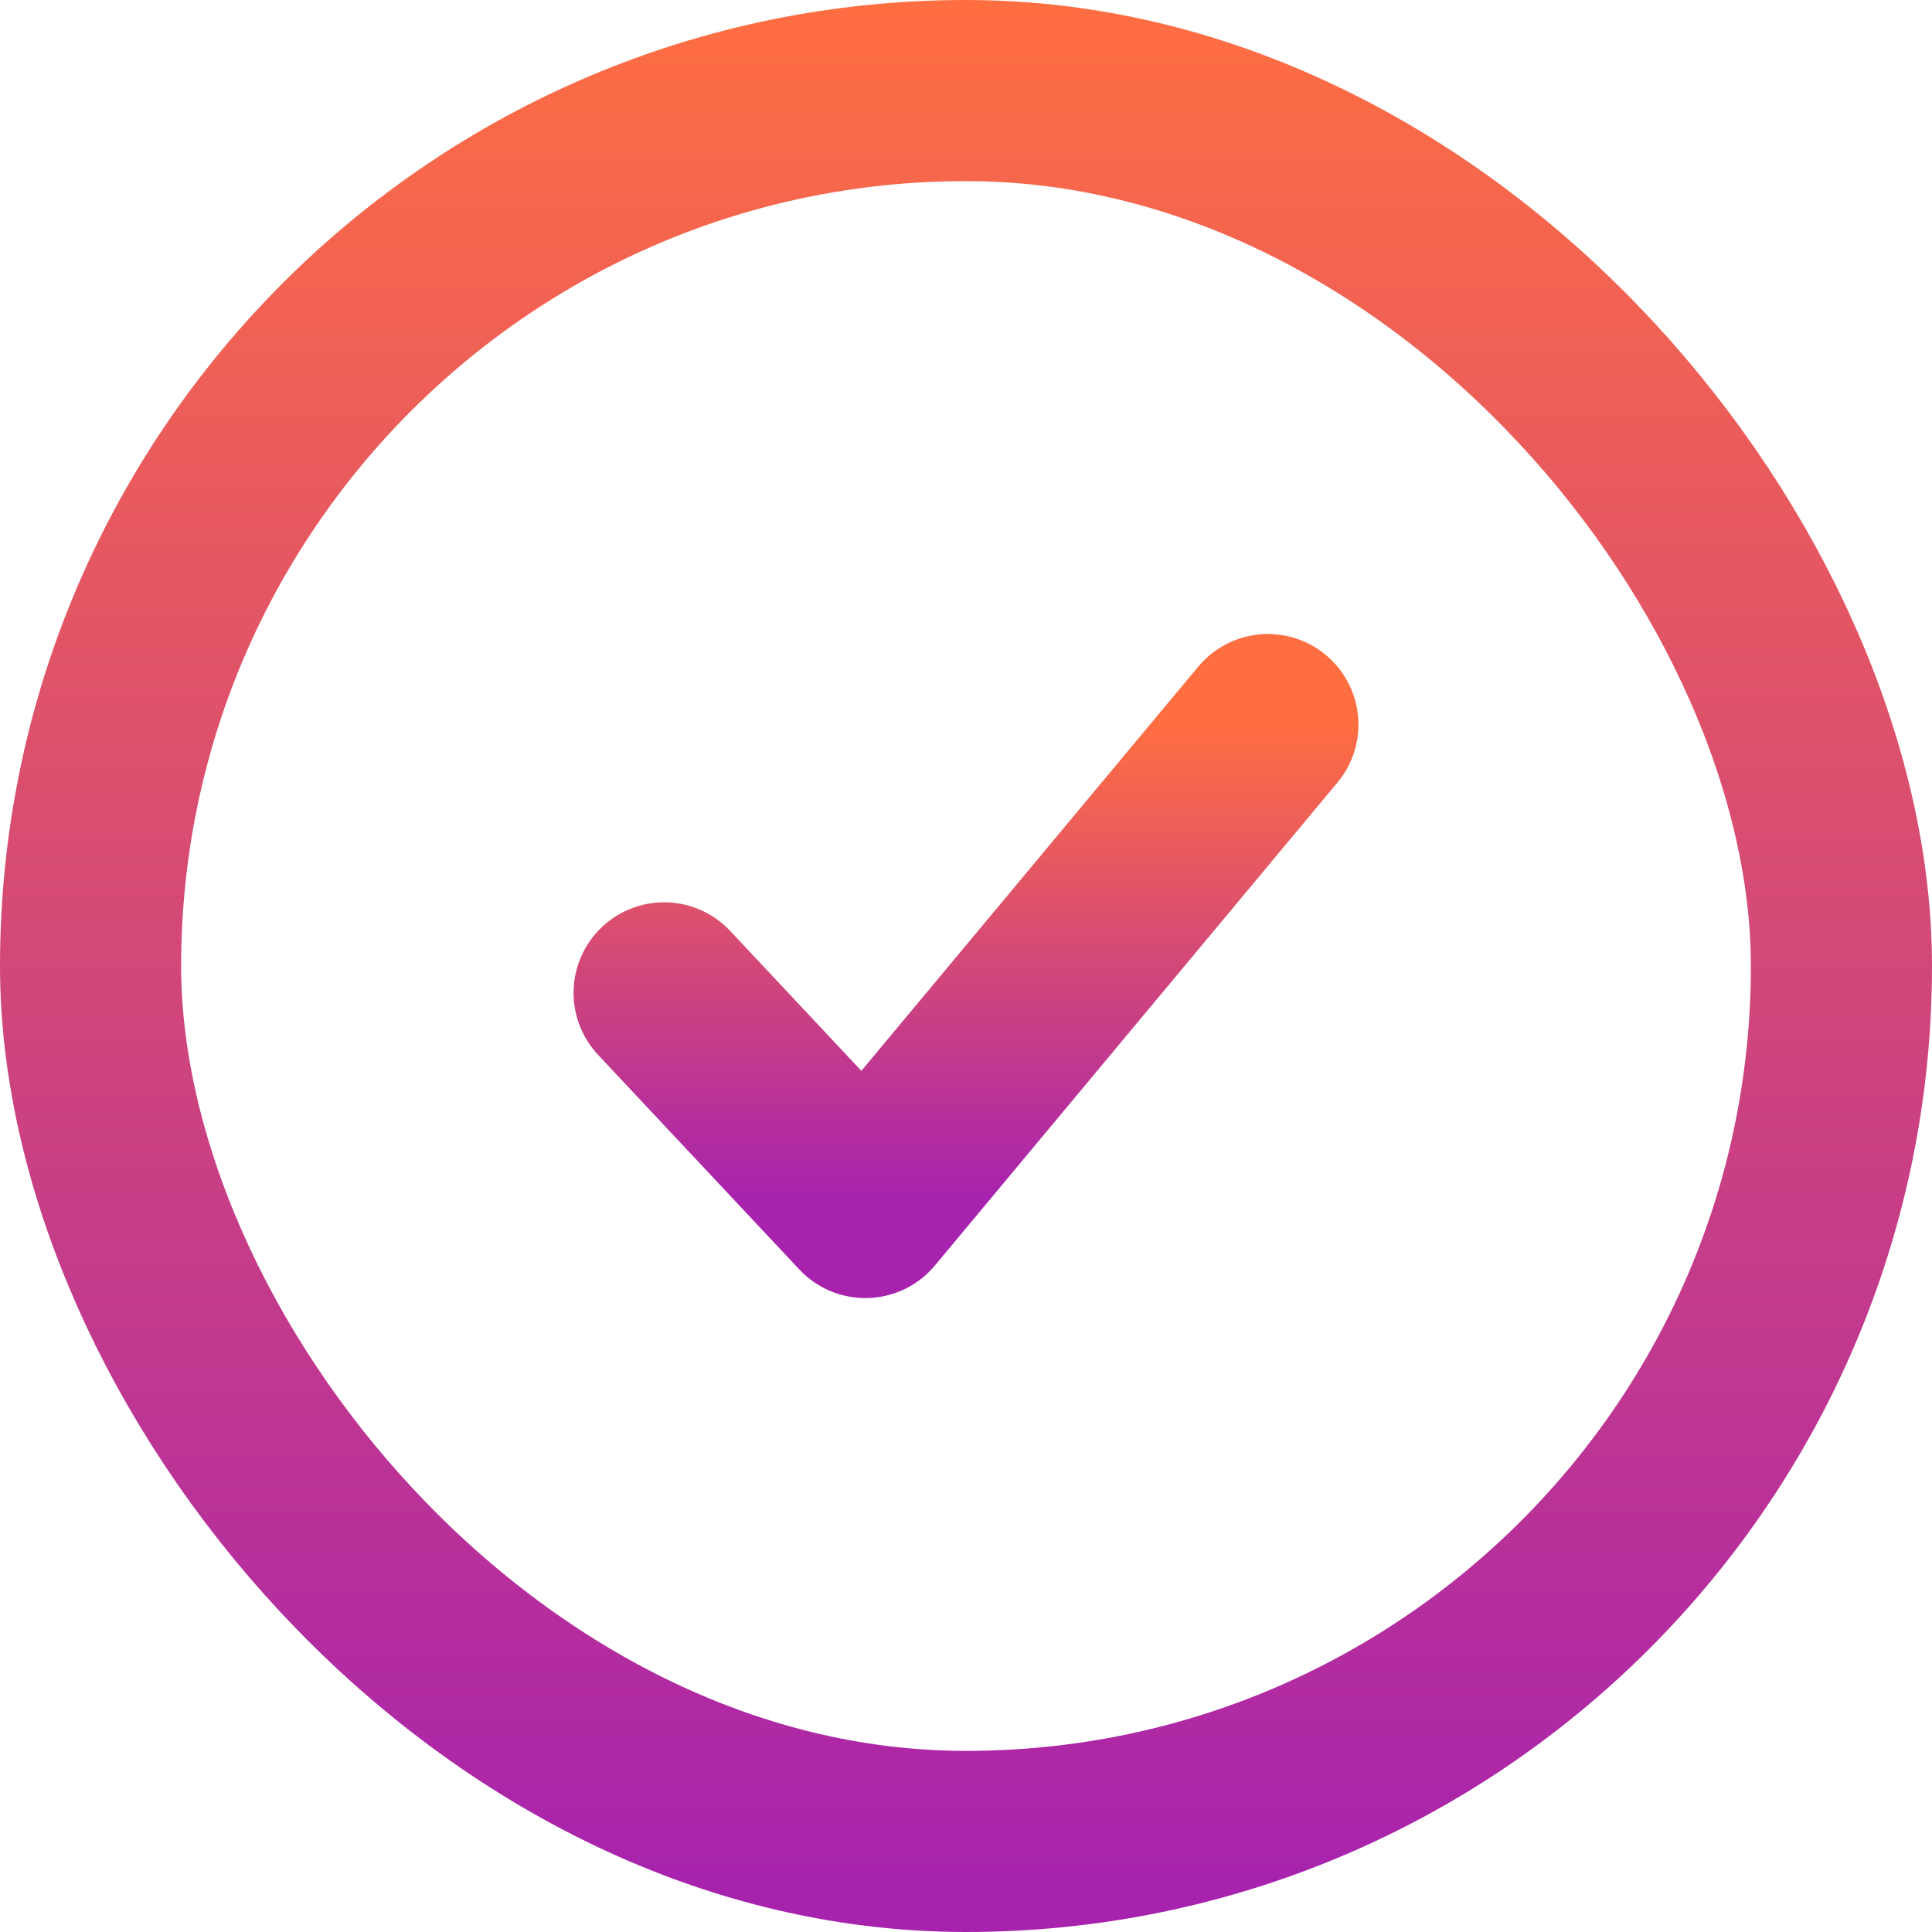
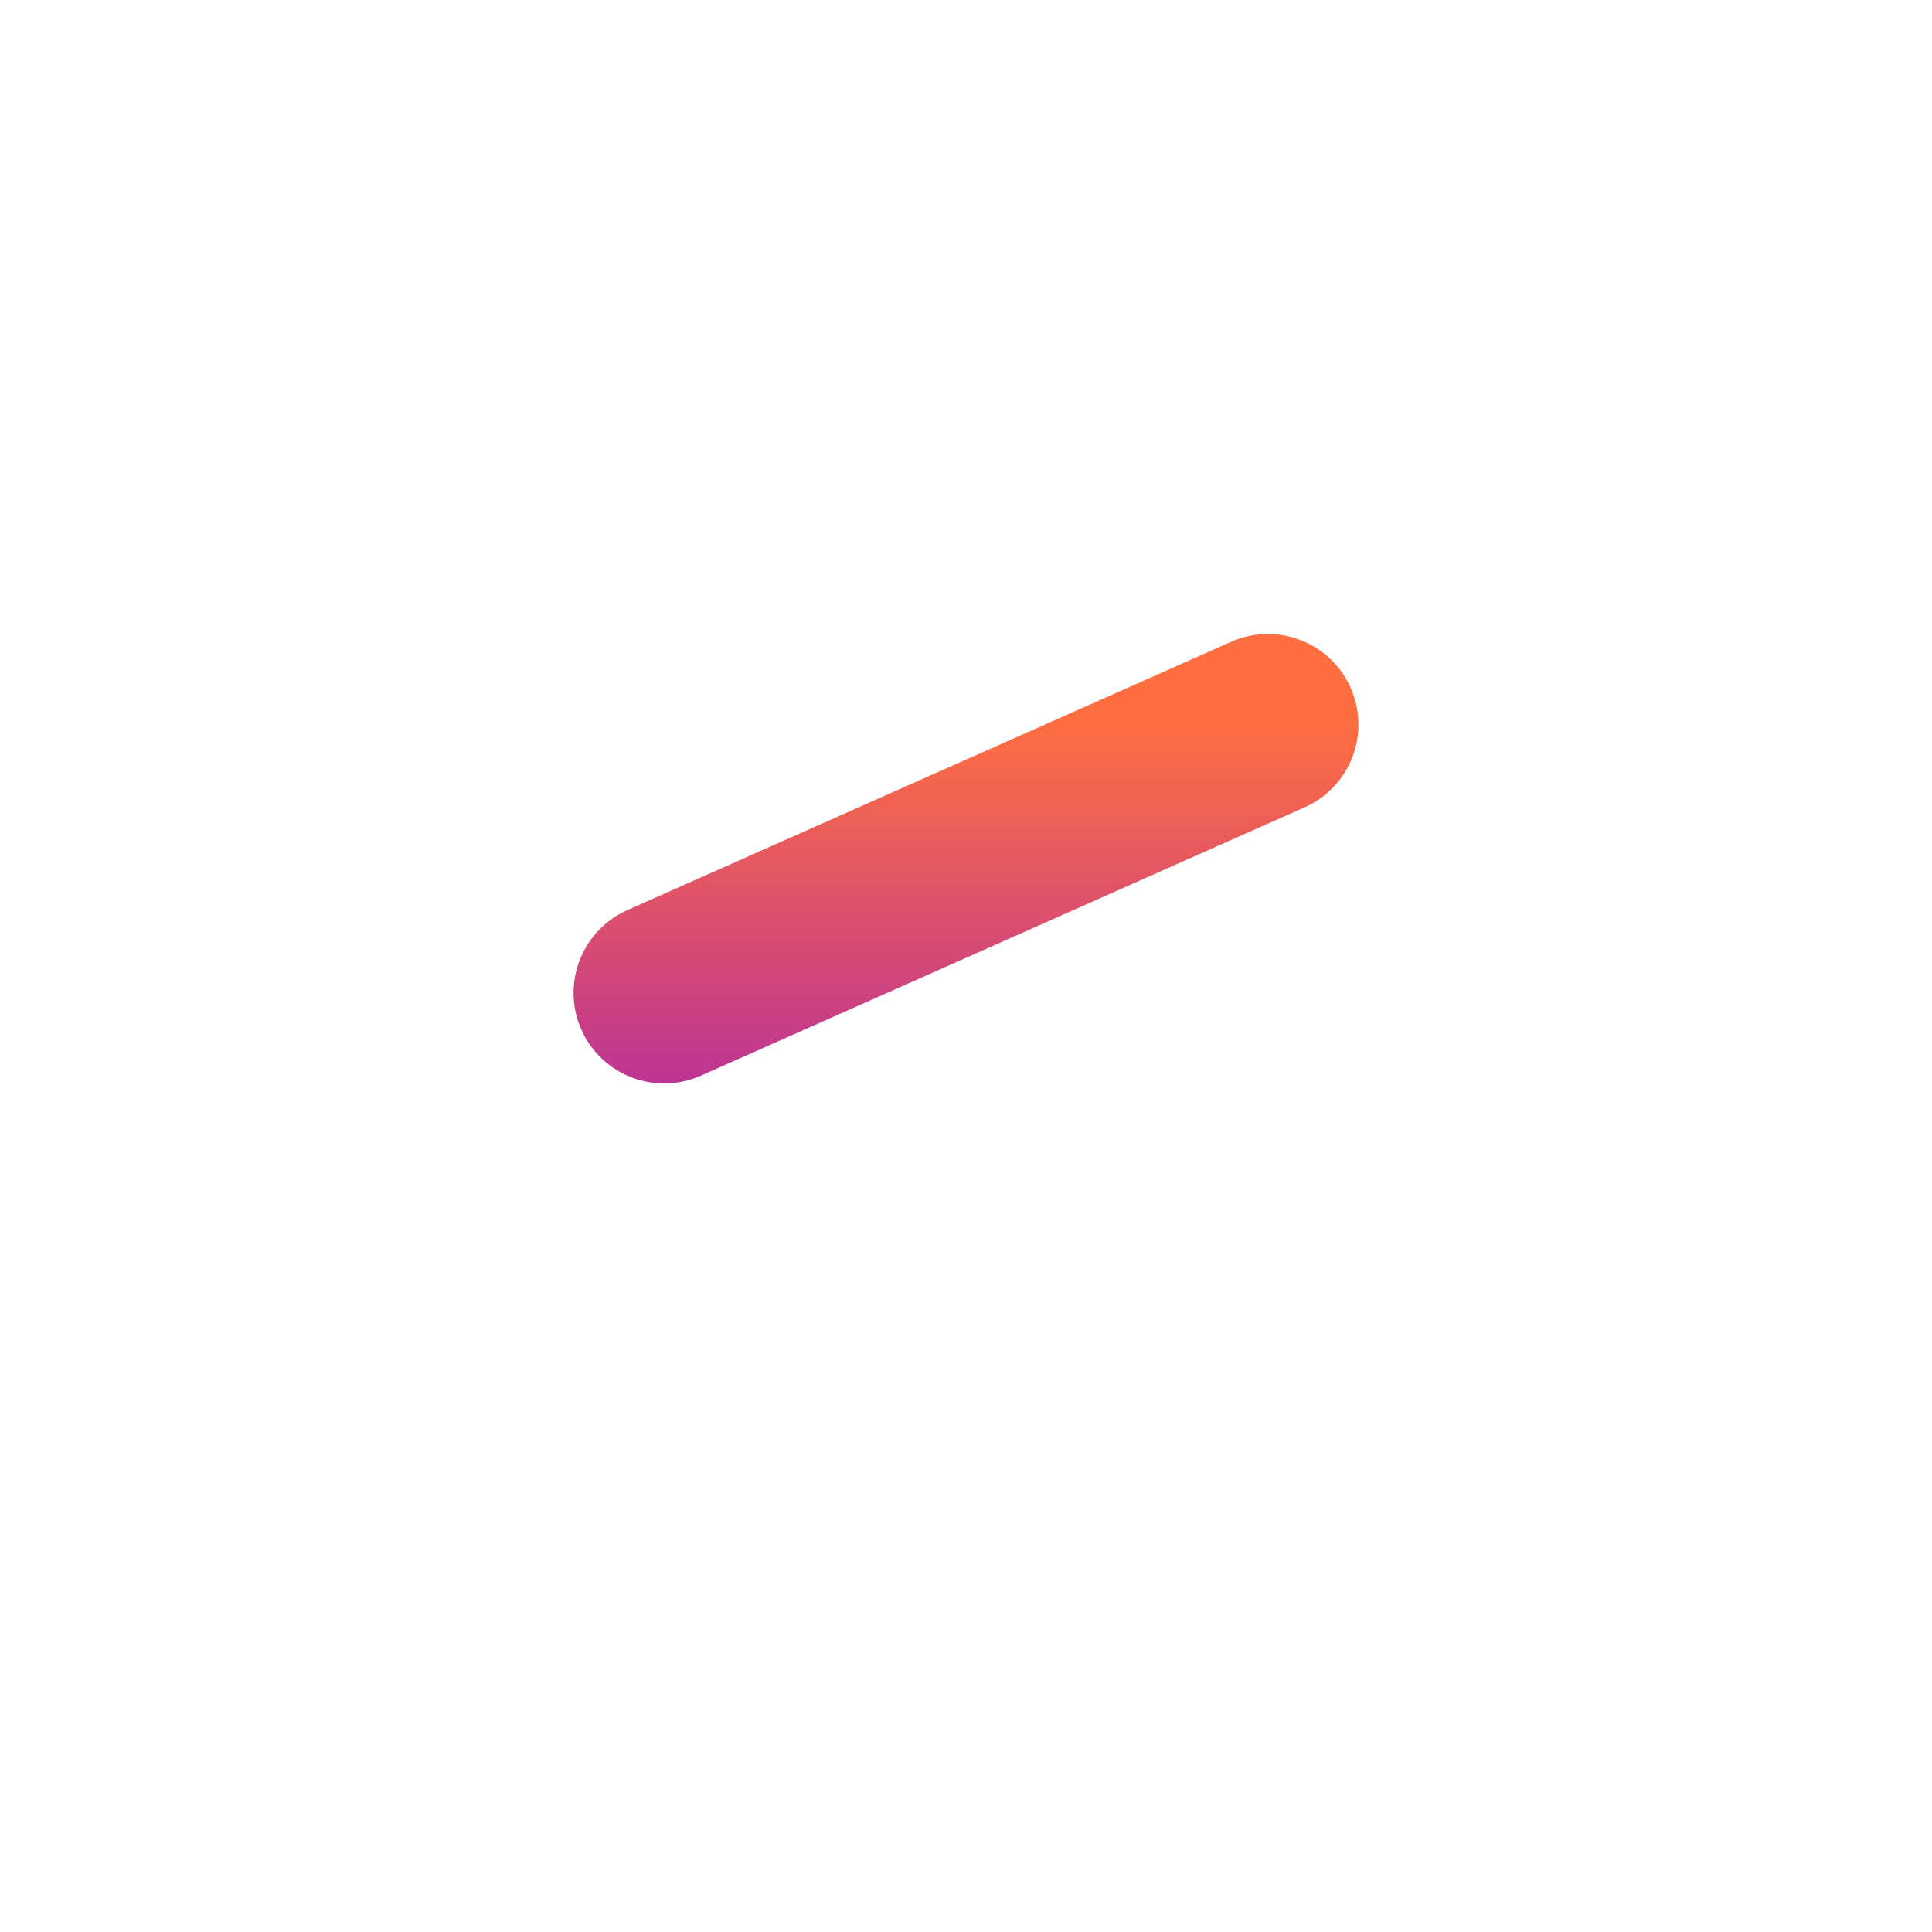
<svg xmlns="http://www.w3.org/2000/svg" width="32" height="32" viewBox="0 0 32 32" fill="none">
-   <rect x="1.5" y="1.5" width="29" height="29" rx="14.5" stroke="url(#paint0_linear_4572_9297)" stroke-width="3" />
-   <path d="M11 16.445L14.333 20L21 12.001" stroke="url(#paint1_linear_4572_9297)" stroke-width="3" stroke-linecap="round" stroke-linejoin="round" />
+   <path d="M11 16.445L21 12.001" stroke="url(#paint1_linear_4572_9297)" stroke-width="3" stroke-linecap="round" stroke-linejoin="round" />
  <defs>
    <linearGradient id="paint0_linear_4572_9297" x1="14.222" y1="0" x2="14.222" y2="31.112" gradientUnits="userSpaceOnUse">
      <stop stop-color="#FF6E41" />
      <stop offset="1" stop-color="#A823AD" />
    </linearGradient>
    <linearGradient id="paint1_linear_4572_9297" x1="15.444" y1="12.001" x2="15.444" y2="19.778" gradientUnits="userSpaceOnUse">
      <stop stop-color="#FF6E41" />
      <stop offset="1" stop-color="#A823AD" />
    </linearGradient>
  </defs>
</svg>